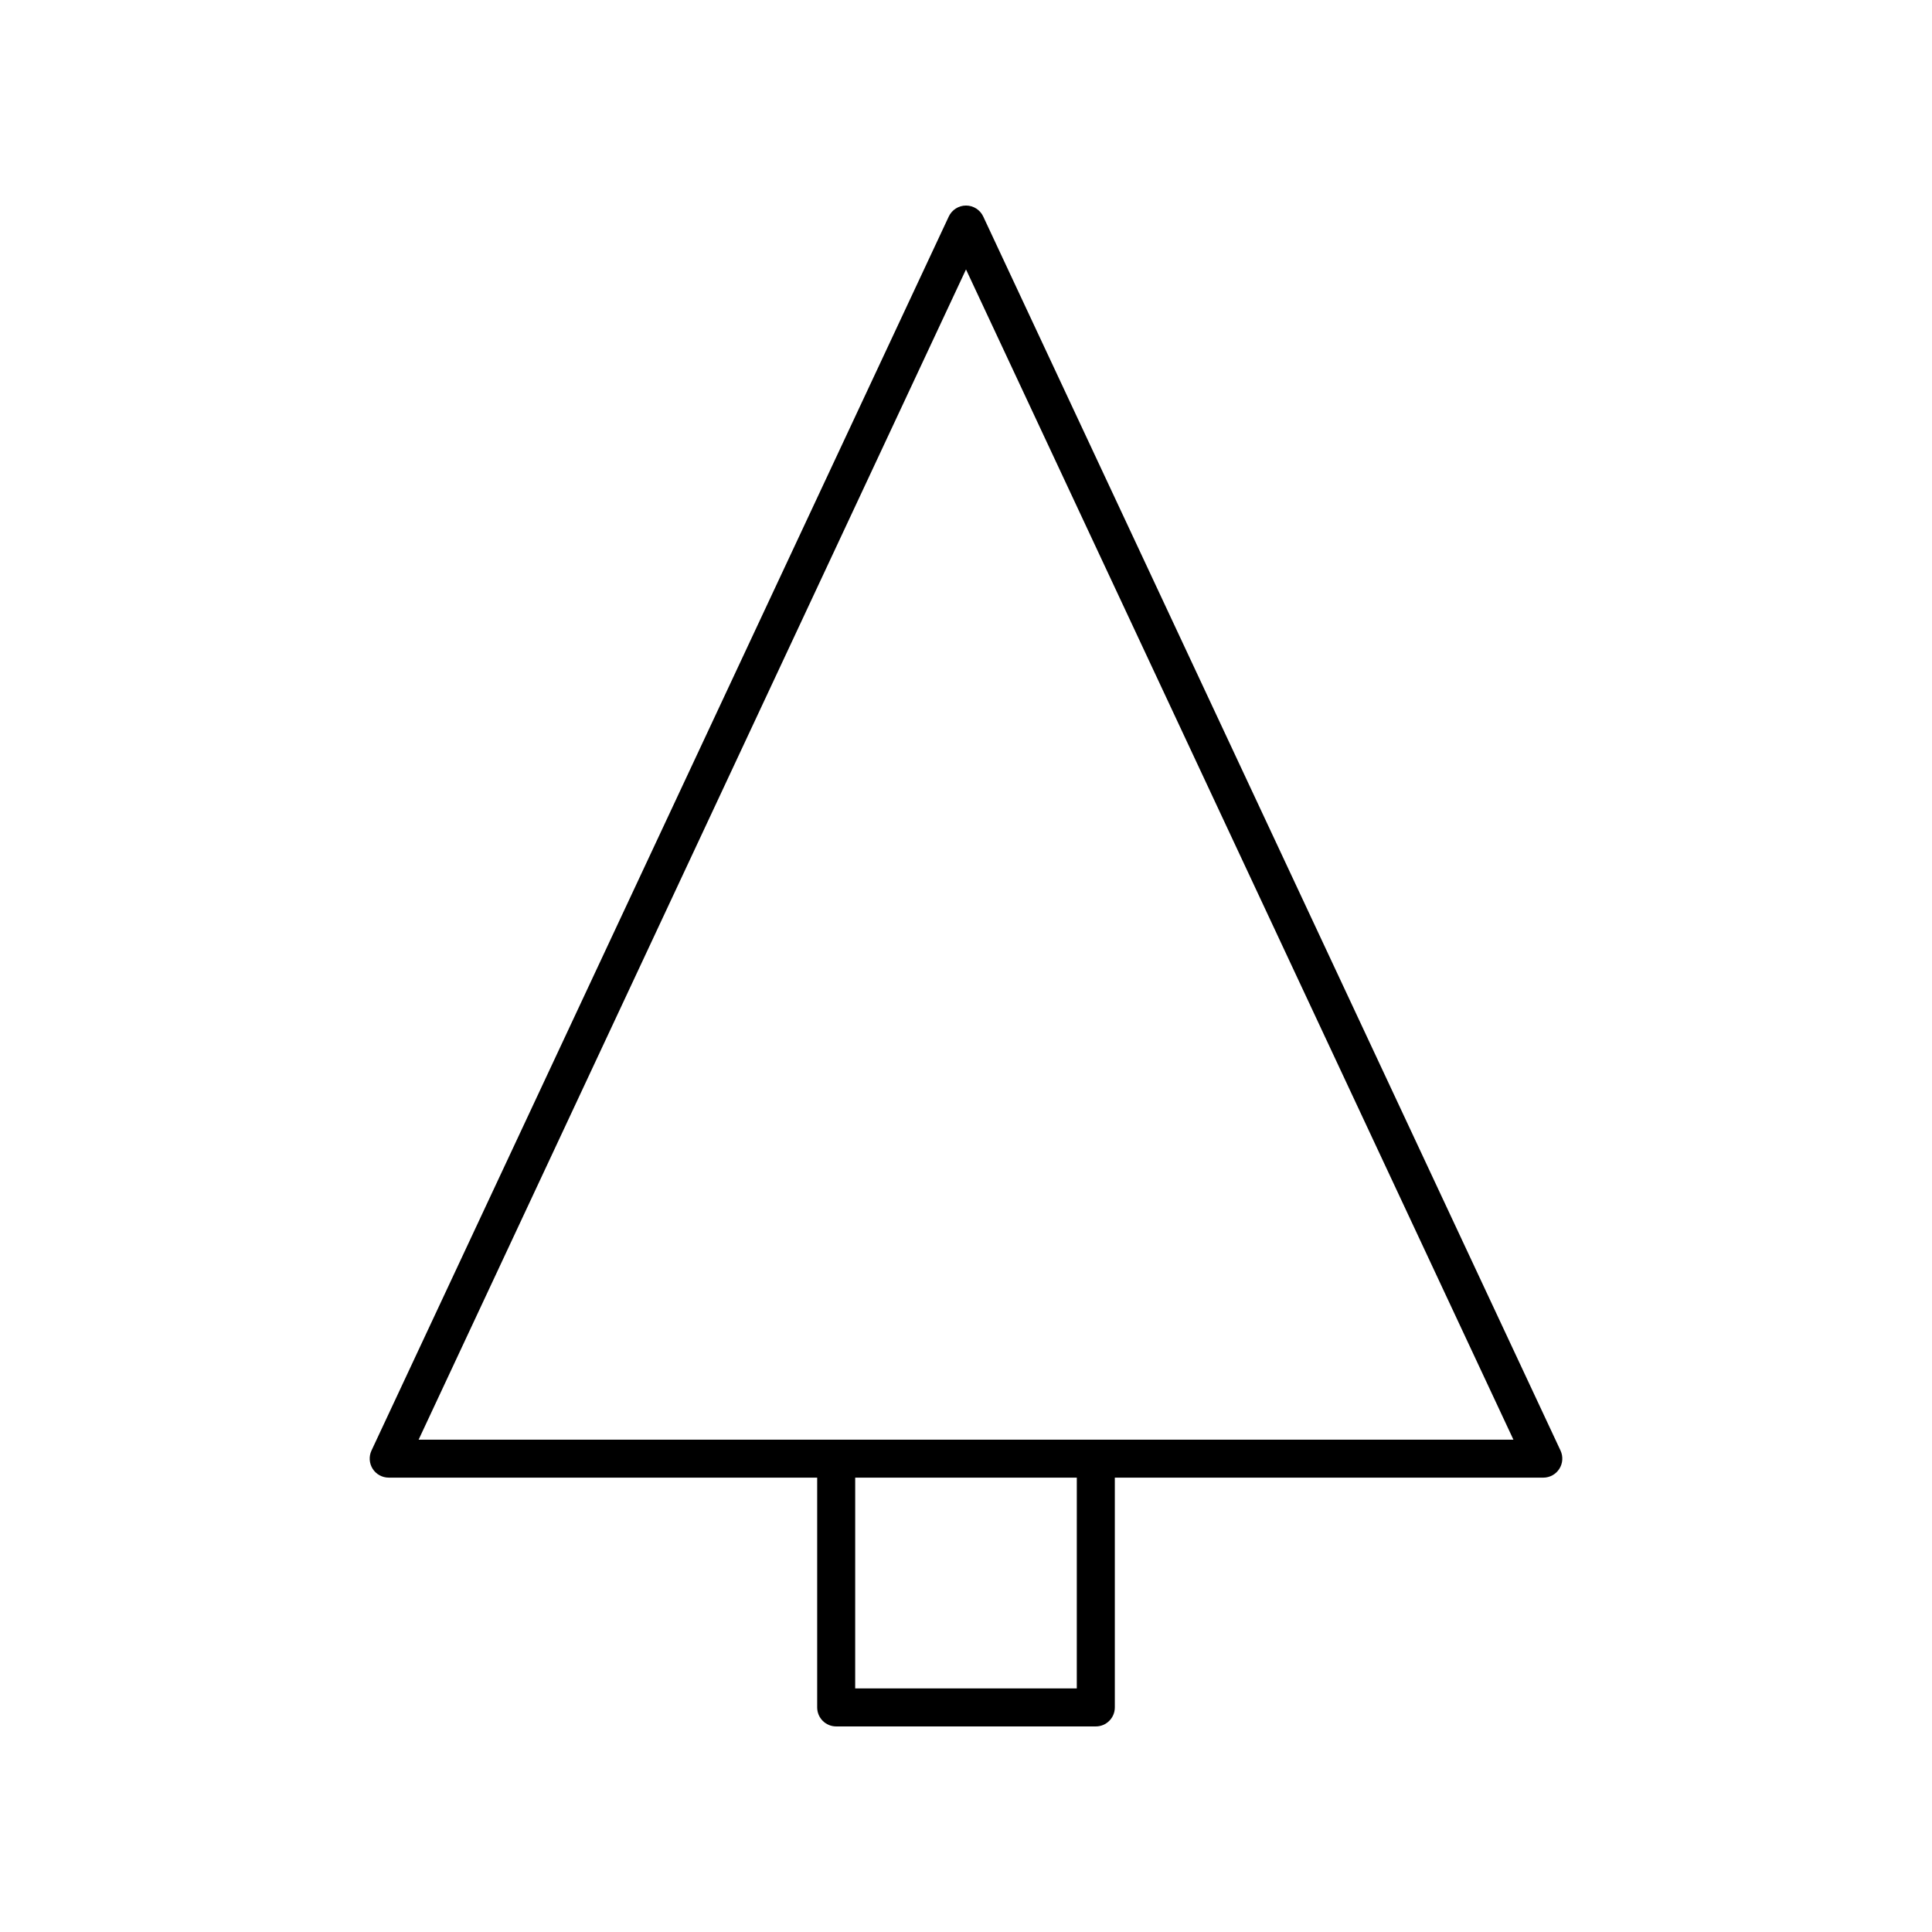
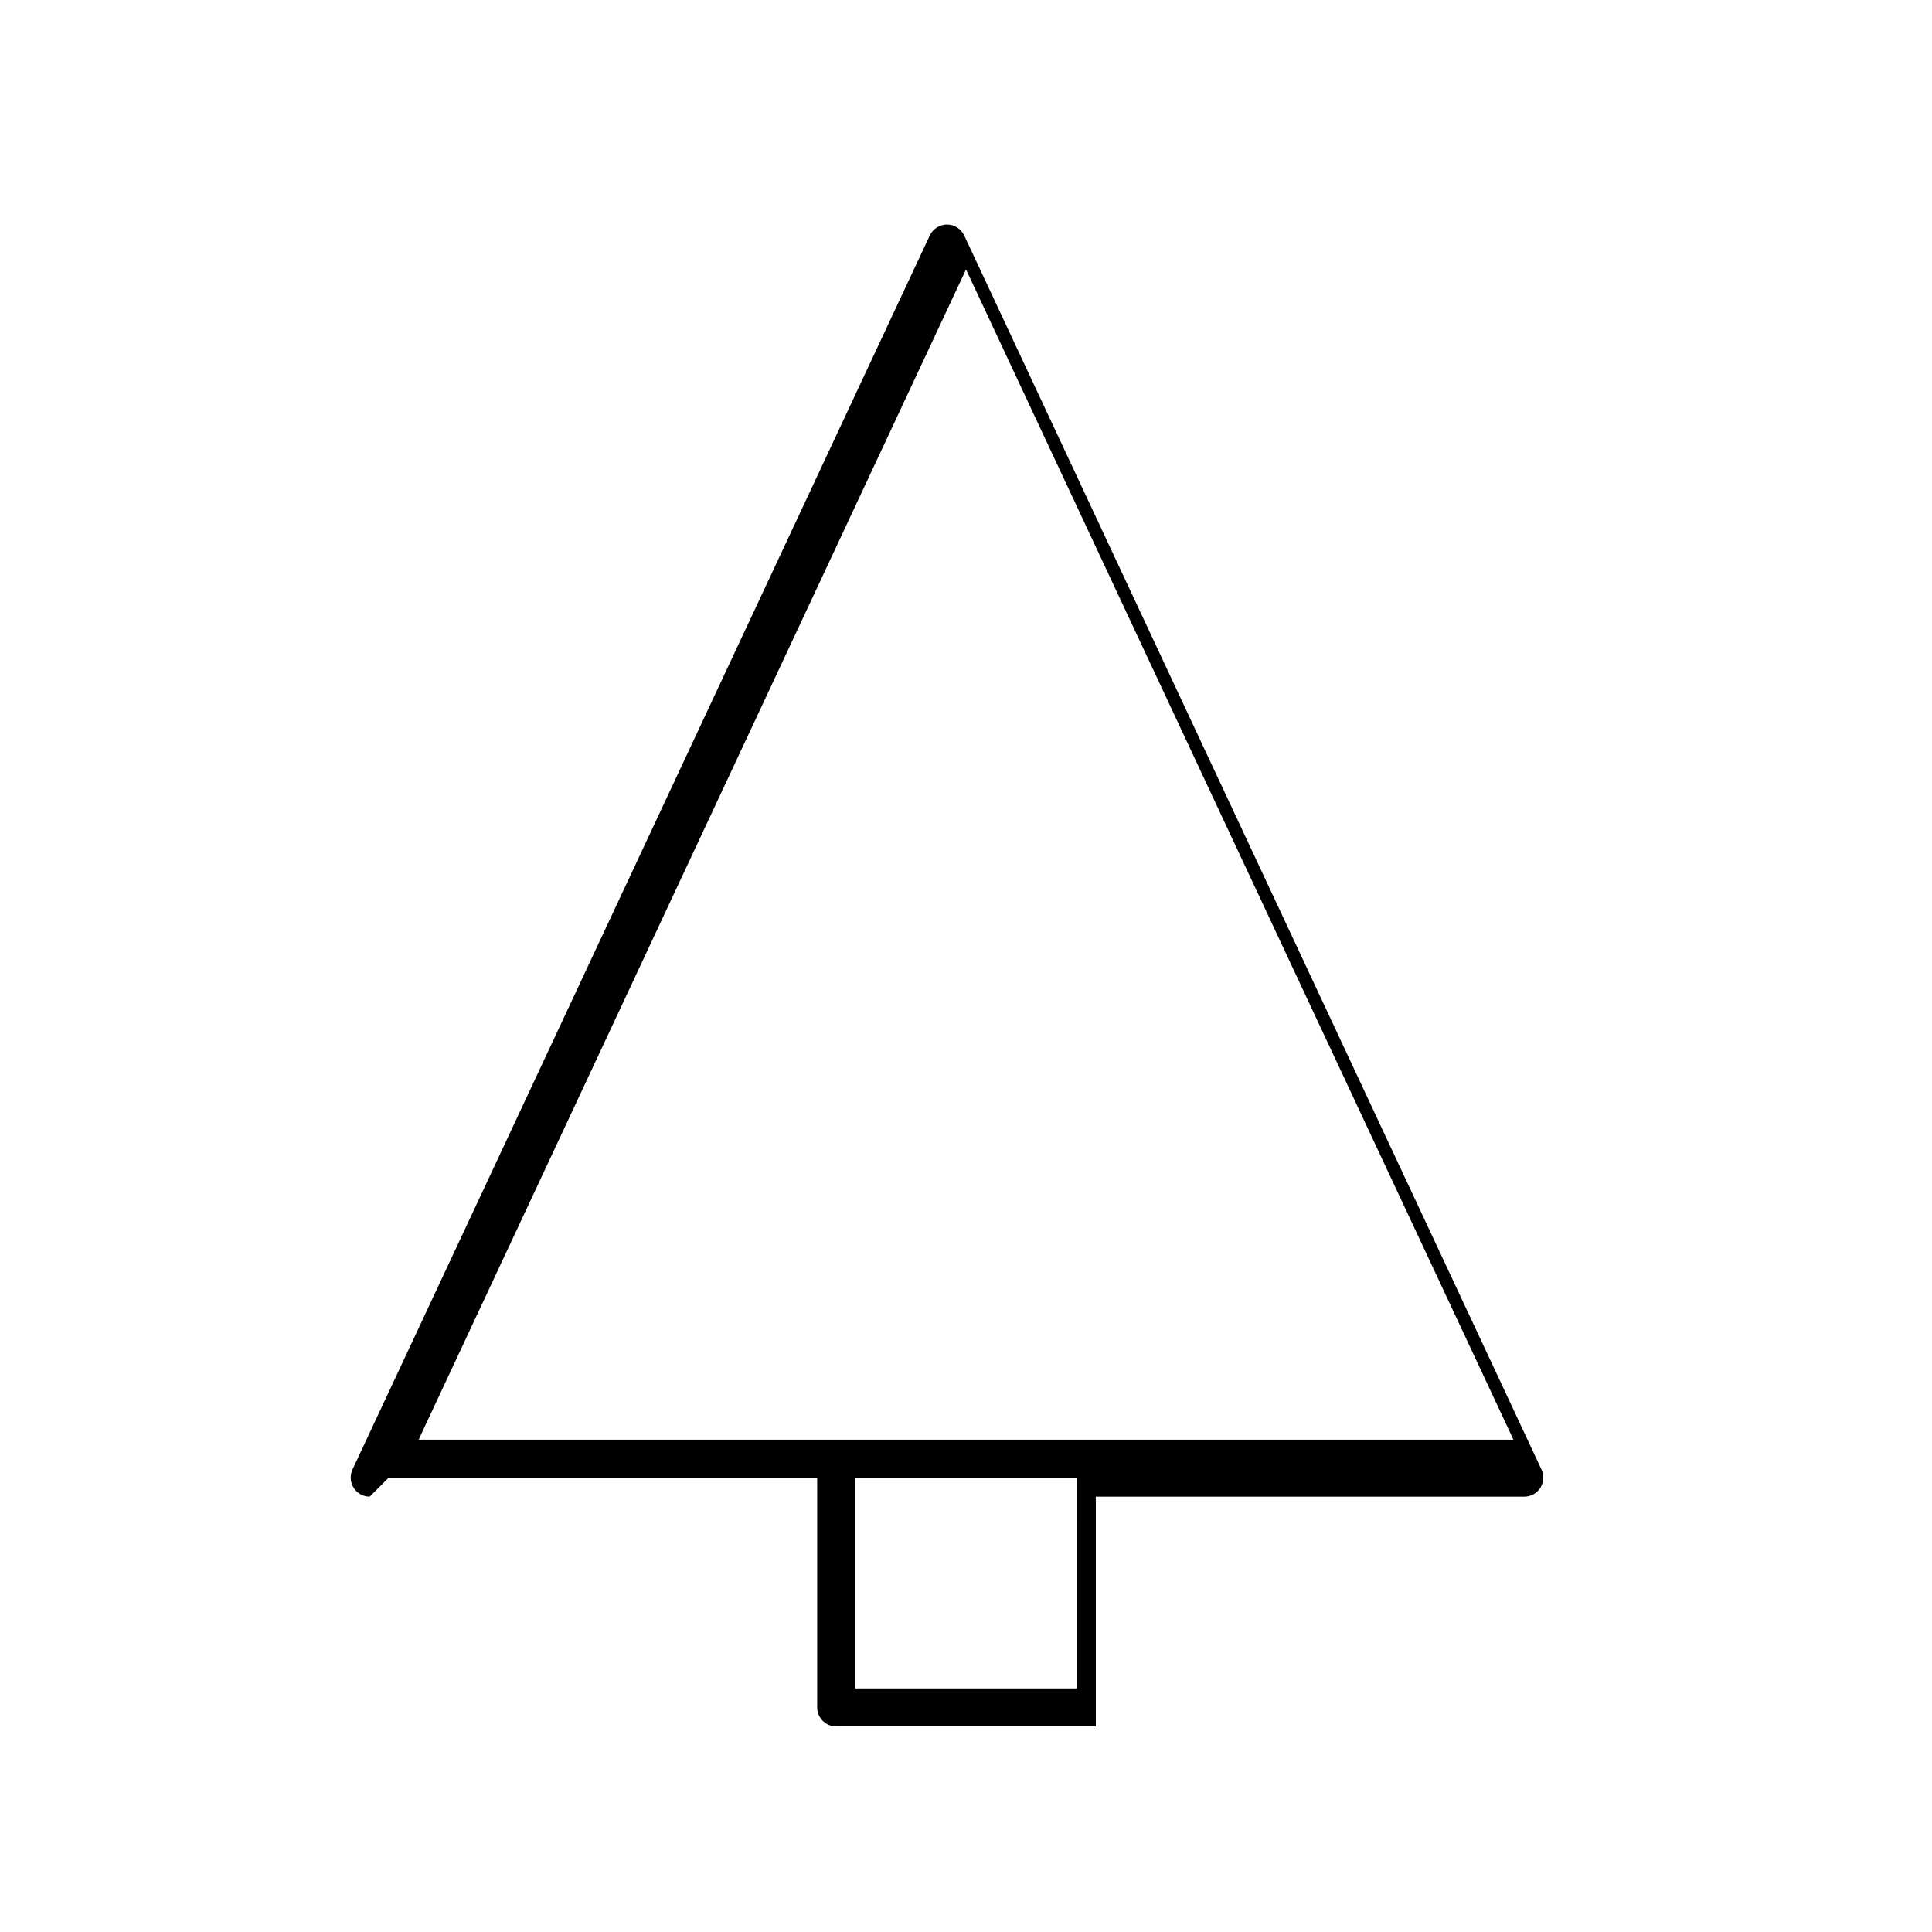
<svg xmlns="http://www.w3.org/2000/svg" fill="#000000" width="800px" height="800px" version="1.1" viewBox="144 144 512 512">
-   <path d="m247.01 535.59h113.55v60.891c0 2.781 2.254 5.039 5.039 5.039h68.801c2.785 0 5.039-2.254 5.039-5.039v-60.891h113.55c1.723 0 3.324-0.879 4.25-2.336 0.926-1.453 1.043-3.277 0.316-4.84l-152.99-327.04c-0.828-1.773-2.606-2.902-4.562-2.902s-3.734 1.133-4.566 2.902l-152.99 327.04c-0.727 1.562-0.609 3.387 0.316 4.84 0.922 1.453 2.527 2.332 4.25 2.332zm182.35 55.852h-58.727l0.004-55.852h58.727zm-29.359-376.04 145.07 310.12h-290.13z" />
+   <path d="m247.01 535.59h113.55v60.891c0 2.781 2.254 5.039 5.039 5.039h68.801v-60.891h113.55c1.723 0 3.324-0.879 4.25-2.336 0.926-1.453 1.043-3.277 0.316-4.84l-152.99-327.04c-0.828-1.773-2.606-2.902-4.562-2.902s-3.734 1.133-4.566 2.902l-152.99 327.04c-0.727 1.562-0.609 3.387 0.316 4.84 0.922 1.453 2.527 2.332 4.25 2.332zm182.35 55.852h-58.727l0.004-55.852h58.727zm-29.359-376.04 145.07 310.12h-290.13z" />
</svg>